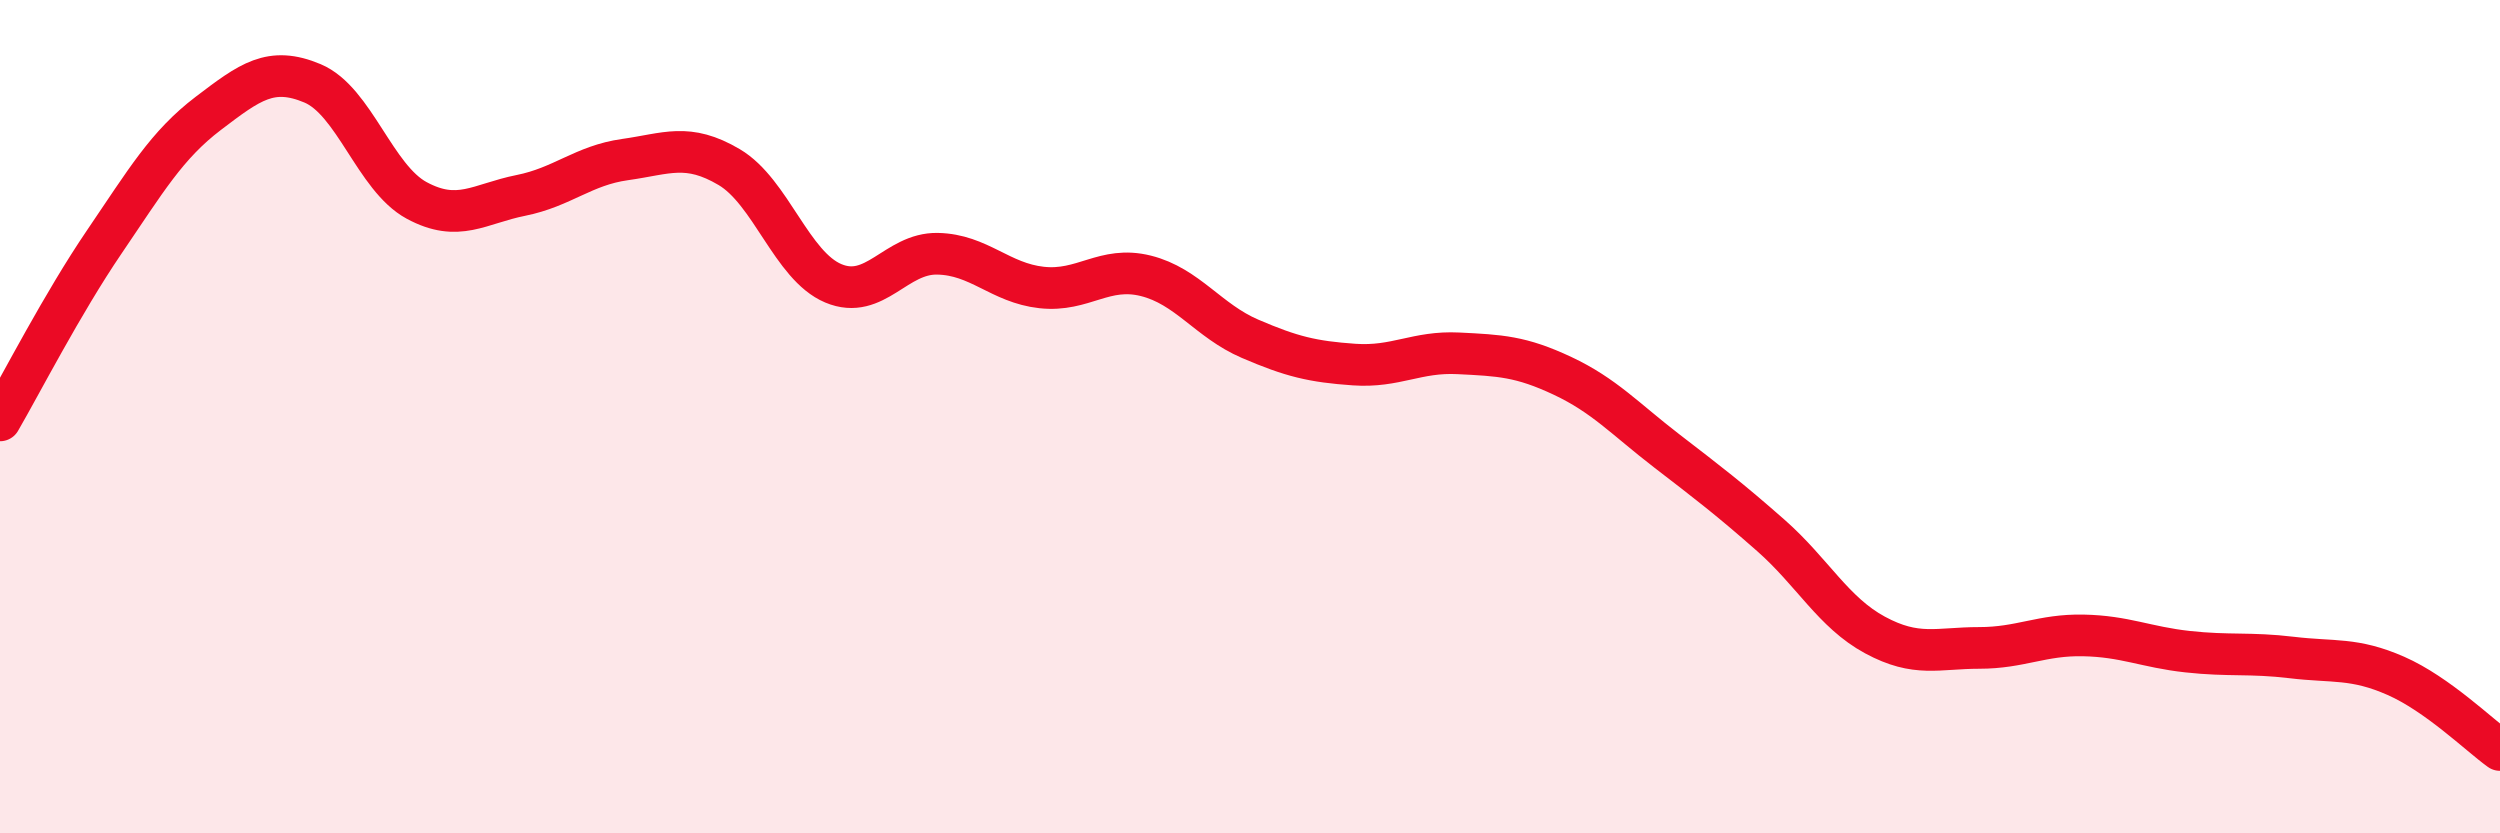
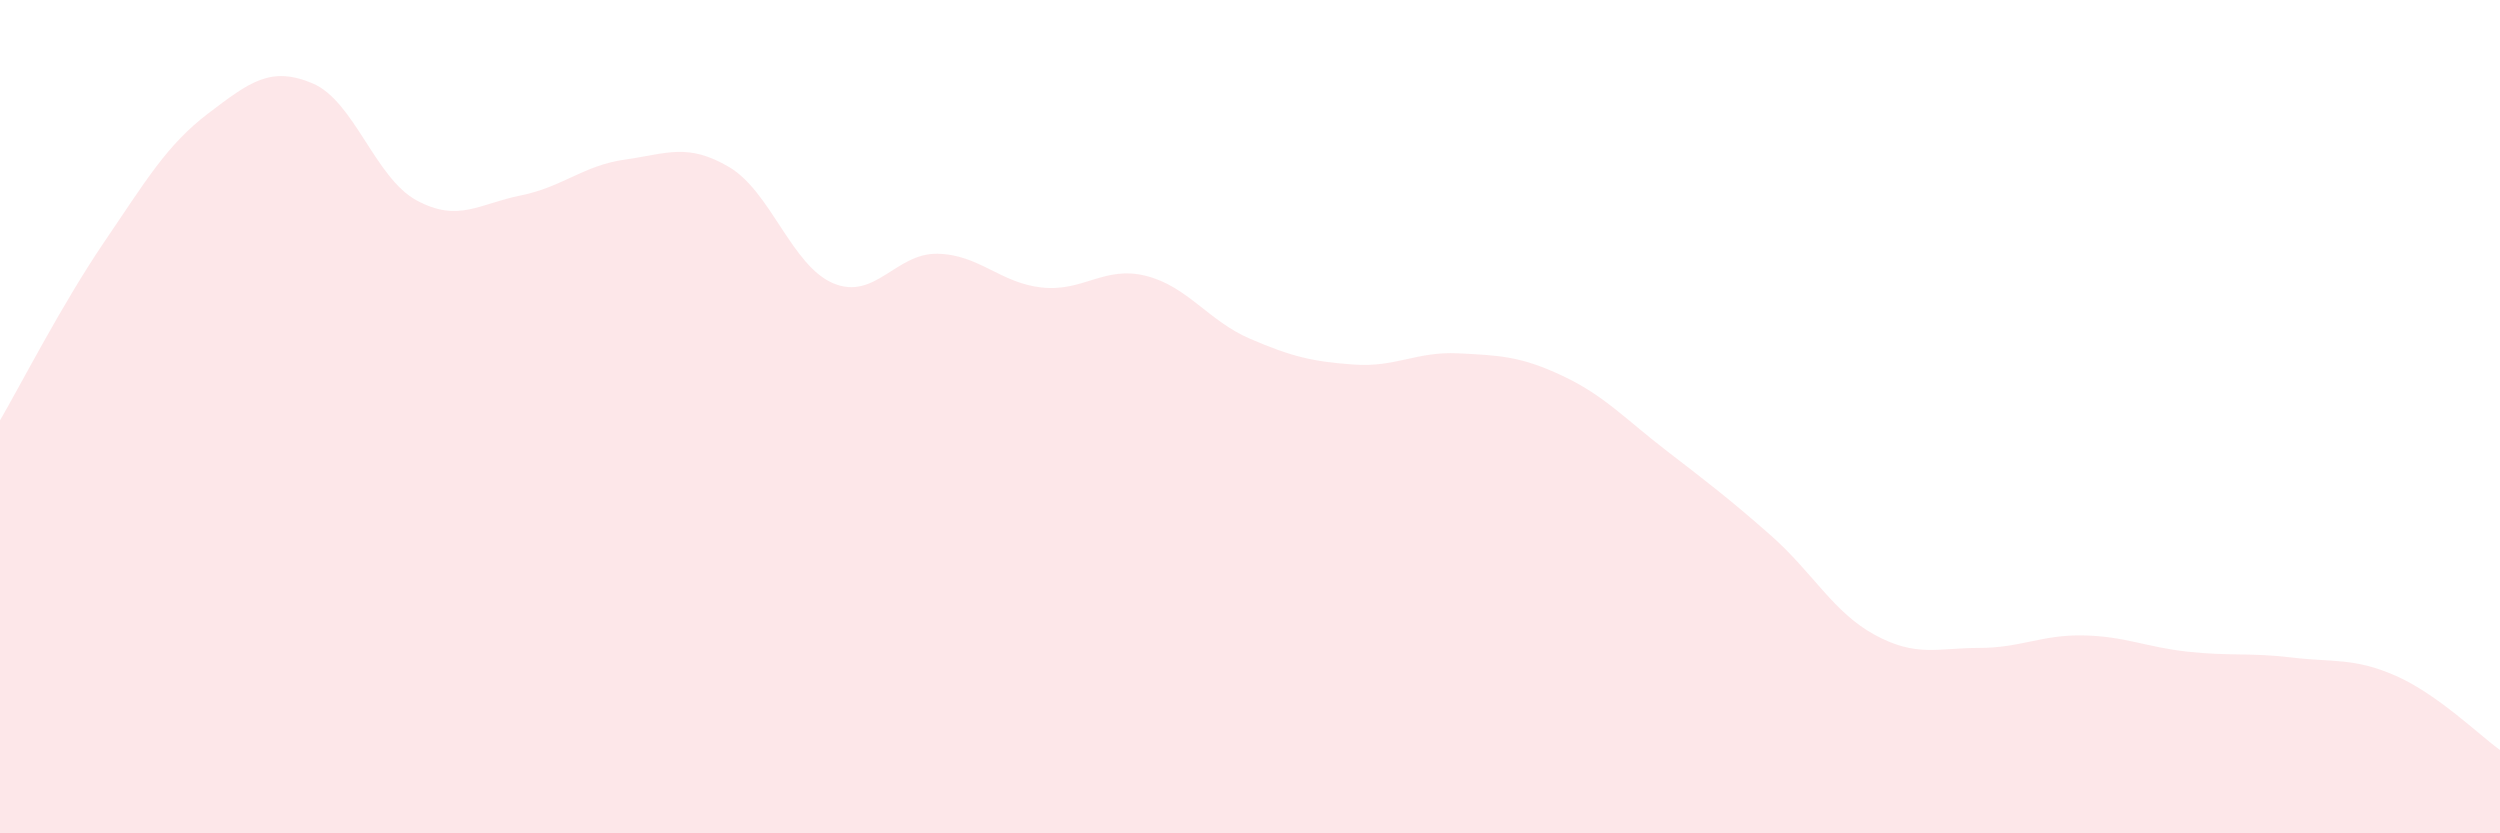
<svg xmlns="http://www.w3.org/2000/svg" width="60" height="20" viewBox="0 0 60 20">
  <path d="M 0,10.09 C 0.5,9.23 1.5,7.28 2.5,5.81 C 3.5,4.34 4,3.48 5,2.72 C 6,1.96 6.5,1.58 7.5,2 C 8.5,2.42 9,4.27 10,4.81 C 11,5.35 11.5,4.89 12.5,4.69 C 13.5,4.49 14,3.97 15,3.83 C 16,3.69 16.5,3.42 17.5,4.01 C 18.5,4.6 19,6.38 20,6.8 C 21,7.22 21.5,6.07 22.5,6.09 C 23.5,6.11 24,6.79 25,6.9 C 26,7.01 26.5,6.37 27.5,6.62 C 28.5,6.87 29,7.7 30,8.13 C 31,8.56 31.5,8.68 32.5,8.75 C 33.5,8.82 34,8.43 35,8.48 C 36,8.53 36.5,8.55 37.5,9.02 C 38.5,9.49 39,10.05 40,10.82 C 41,11.59 41.5,11.97 42.5,12.85 C 43.5,13.73 44,14.7 45,15.24 C 46,15.78 46.5,15.55 47.5,15.55 C 48.5,15.55 49,15.23 50,15.25 C 51,15.27 51.5,15.53 52.5,15.64 C 53.5,15.75 54,15.66 55,15.78 C 56,15.9 56.5,15.78 57.5,16.22 C 58.5,16.66 59.5,17.64 60,18L60 20L0 20Z" fill="#EB0A25" opacity="0.1" stroke-linecap="round" stroke-linejoin="round" />
-   <path d="M 0,10.09 C 0.5,9.23 1.5,7.28 2.5,5.81 C 3.5,4.34 4,3.48 5,2.72 C 6,1.96 6.5,1.58 7.5,2 C 8.5,2.42 9,4.27 10,4.81 C 11,5.35 11.5,4.89 12.5,4.69 C 13.5,4.49 14,3.97 15,3.83 C 16,3.69 16.5,3.42 17.5,4.01 C 18.5,4.6 19,6.38 20,6.8 C 21,7.22 21.5,6.07 22.5,6.09 C 23.5,6.11 24,6.79 25,6.9 C 26,7.01 26.5,6.37 27.5,6.62 C 28.5,6.87 29,7.7 30,8.13 C 31,8.56 31.5,8.68 32.5,8.75 C 33.5,8.82 34,8.43 35,8.48 C 36,8.53 36.5,8.55 37.5,9.02 C 38.5,9.49 39,10.05 40,10.82 C 41,11.59 41.5,11.97 42.5,12.85 C 43.5,13.73 44,14.7 45,15.24 C 46,15.78 46.5,15.55 47.5,15.55 C 48.5,15.55 49,15.23 50,15.25 C 51,15.27 51.5,15.53 52.5,15.64 C 53.5,15.75 54,15.66 55,15.78 C 56,15.9 56.5,15.78 57.5,16.22 C 58.5,16.66 59.5,17.64 60,18" stroke="#EB0A25" stroke-width="1" fill="none" stroke-linecap="round" stroke-linejoin="round" />
</svg>